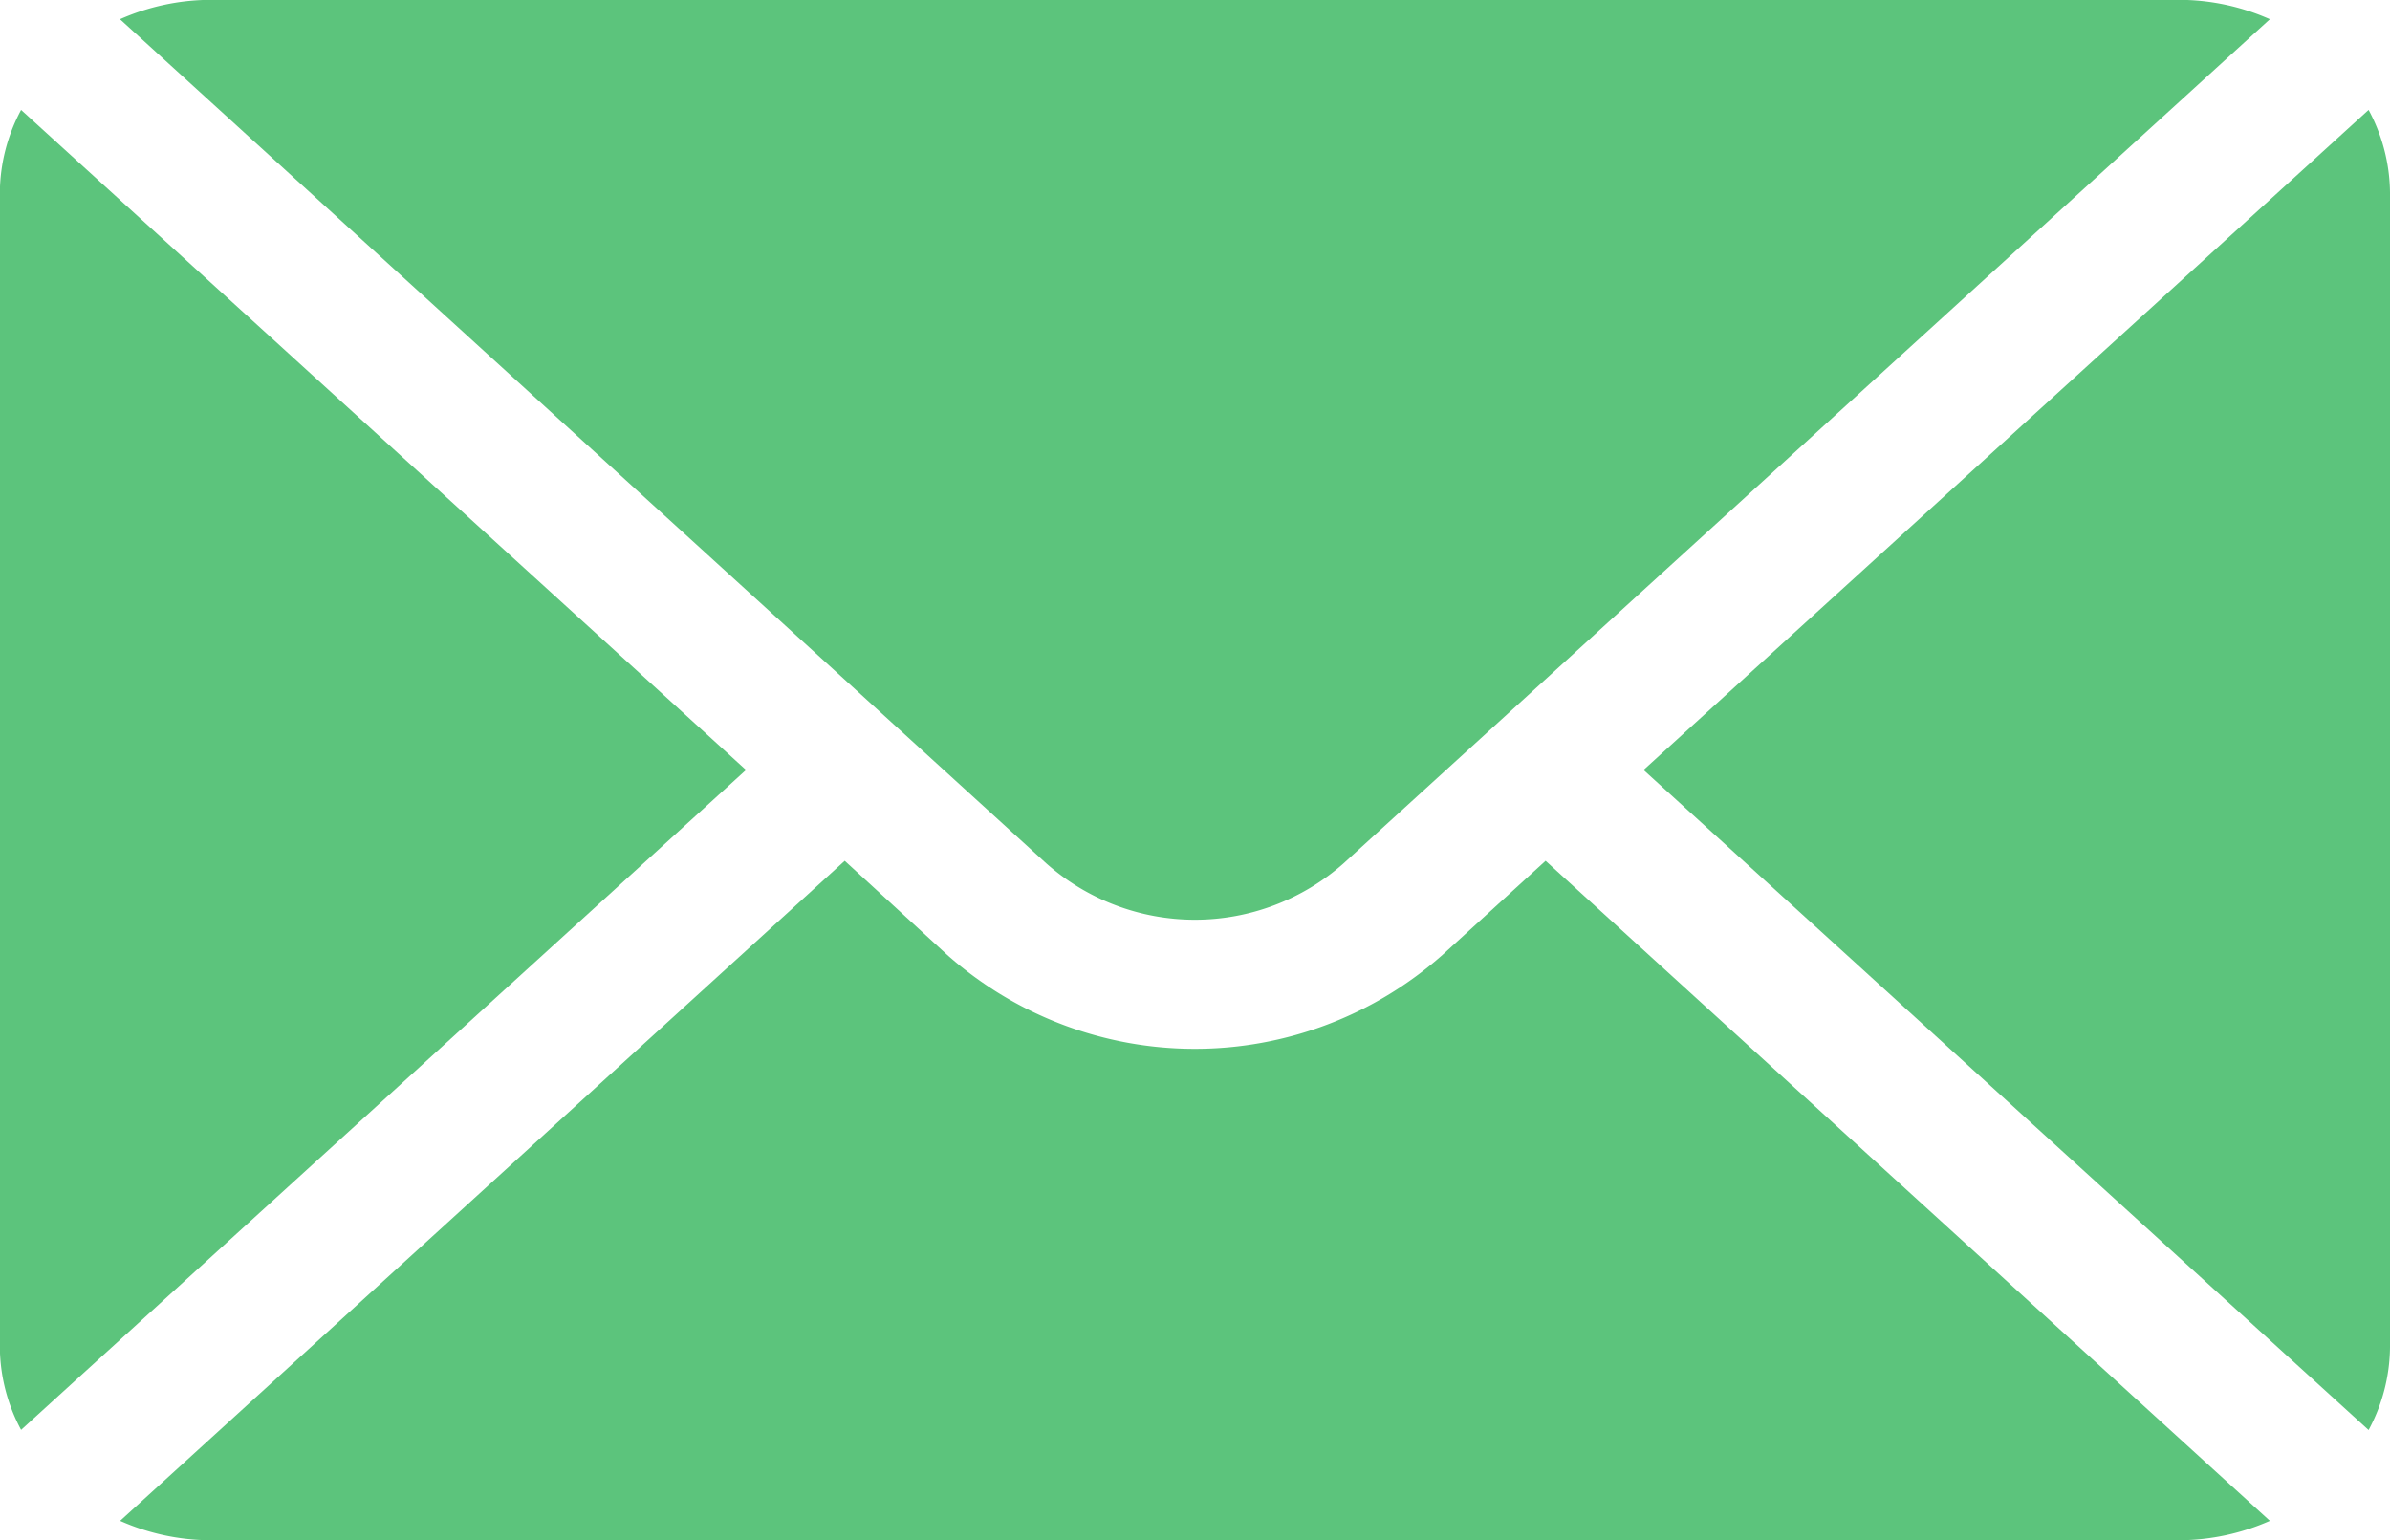
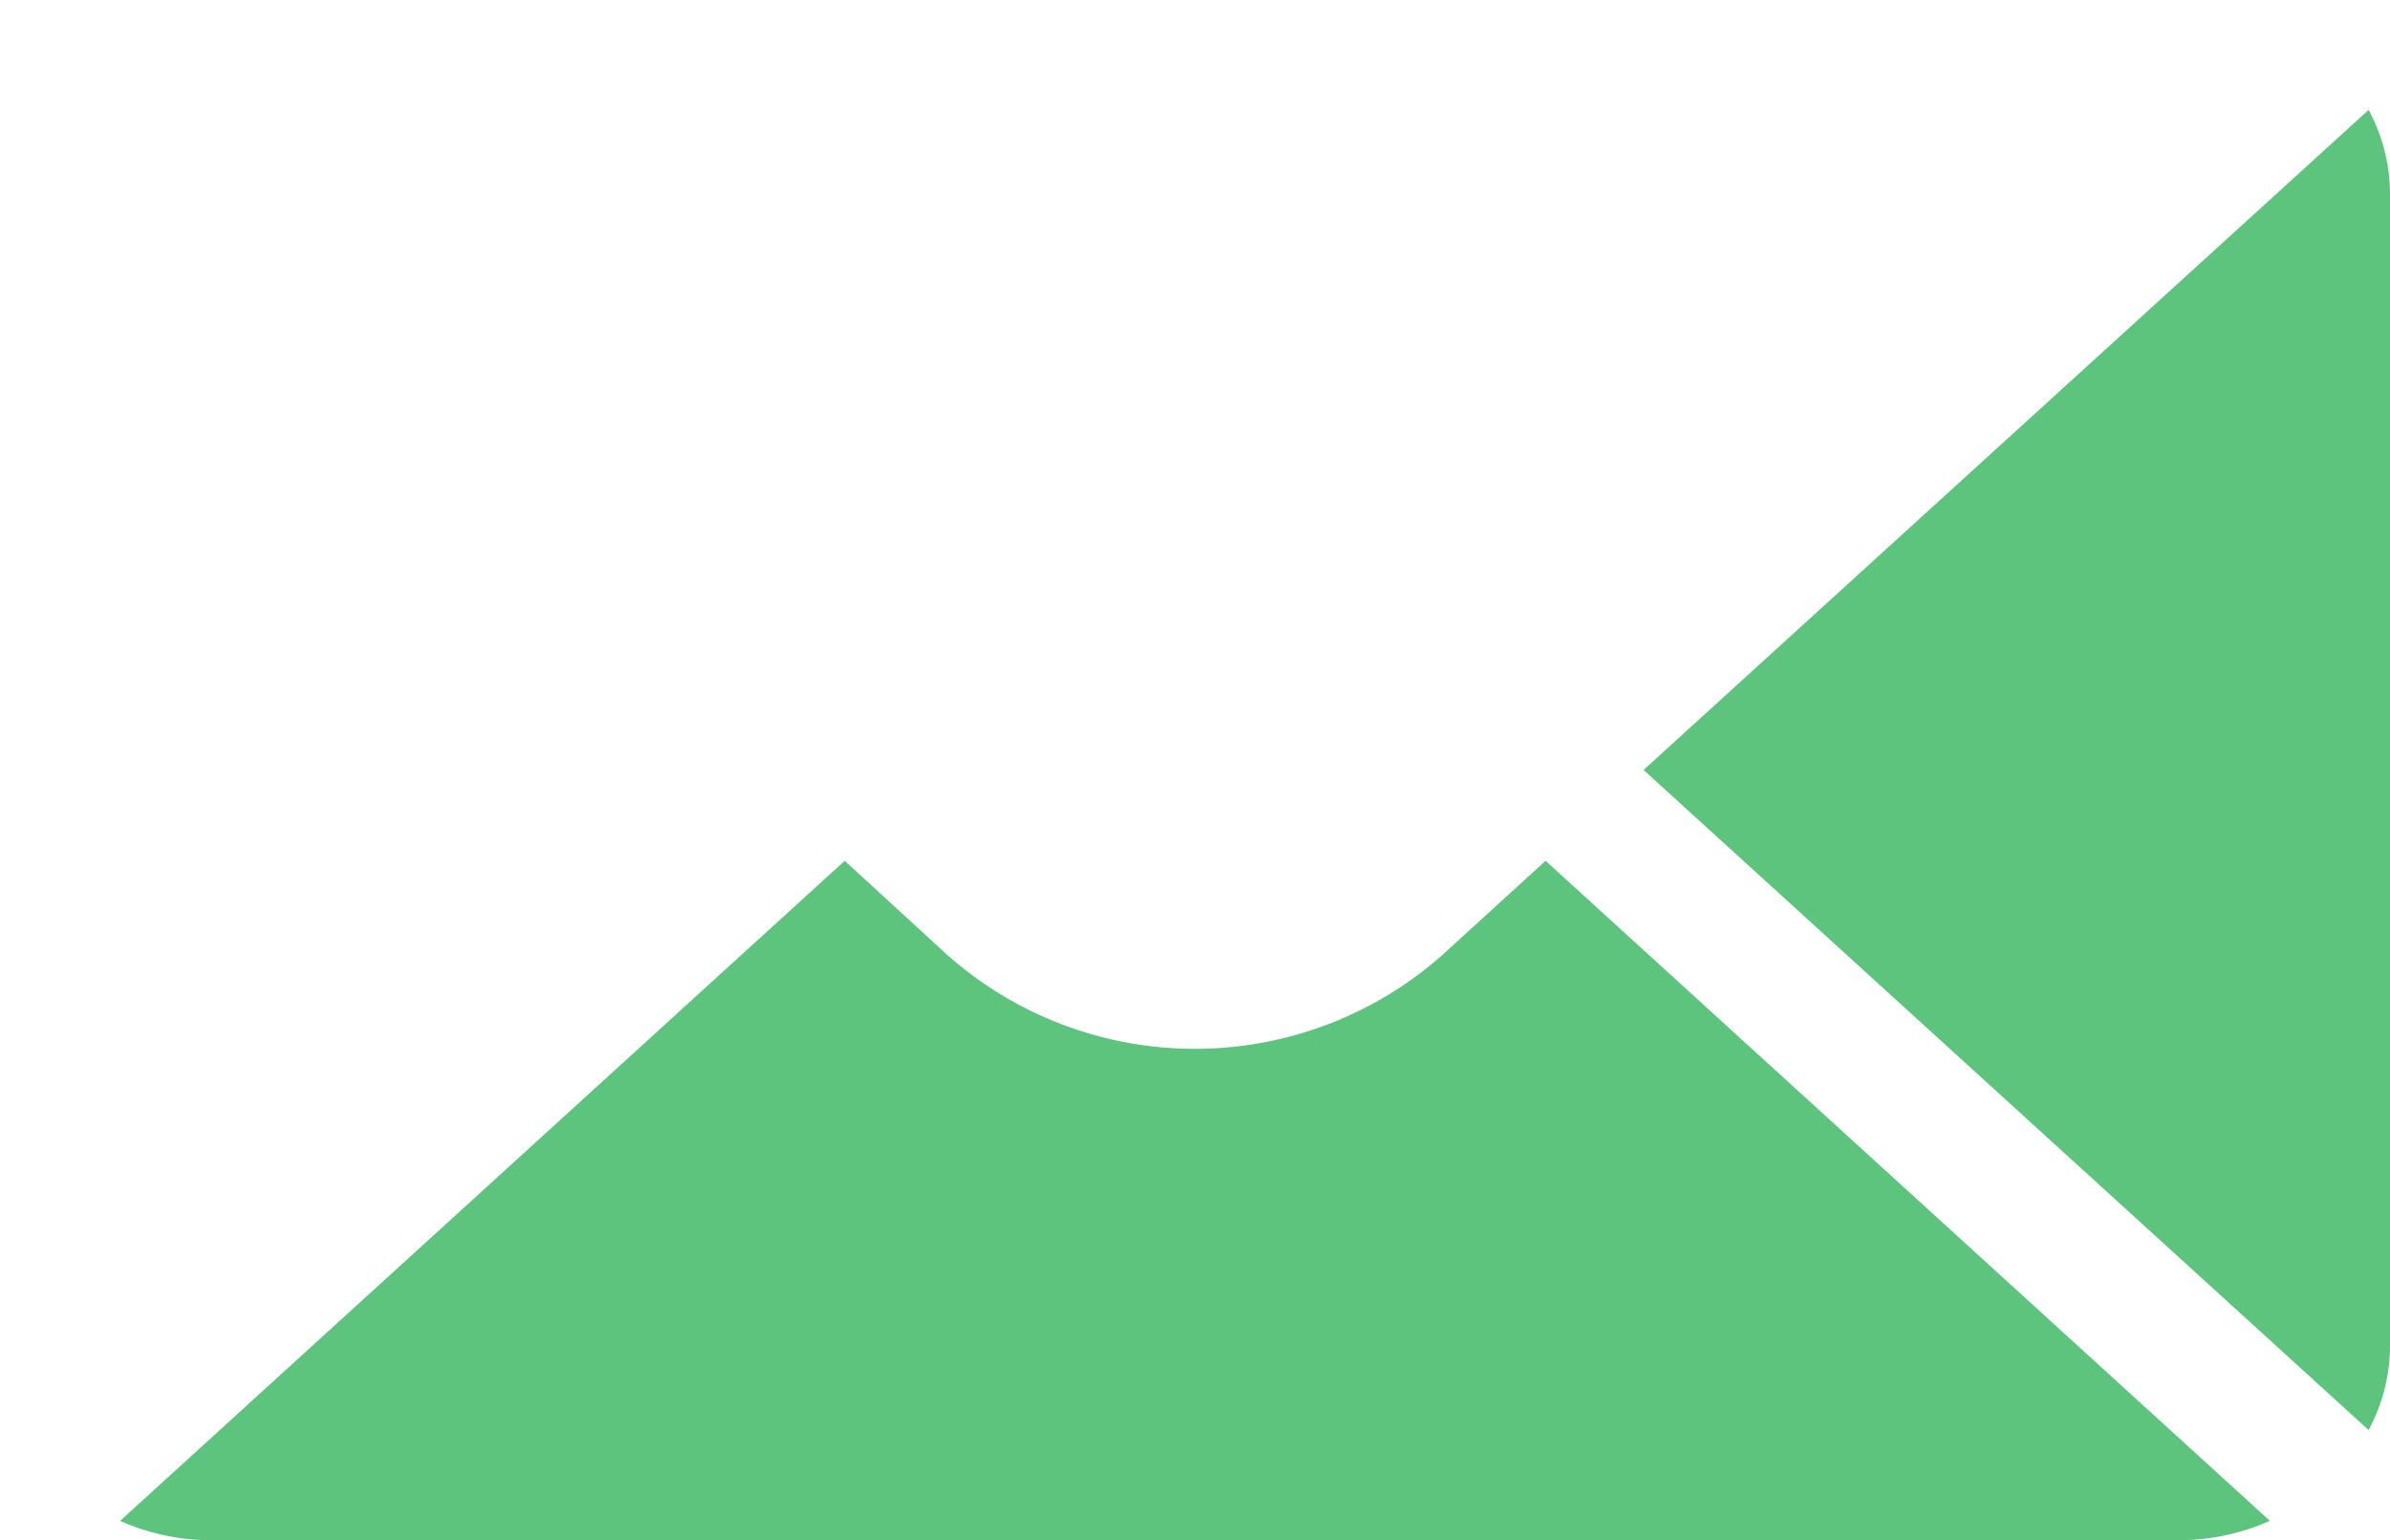
<svg xmlns="http://www.w3.org/2000/svg" width="16.416" height="10.58" viewBox="0 0 16.416 10.58">
  <defs>
    <clipPath id="clip-path">
      <path id="Tracé_67893" data-name="Tracé 67893" d="M0,6.59H16.416V-3.99H0Z" transform="translate(0 3.99)" fill="#5cc47c" />
    </clipPath>
  </defs>
  <g id="Groupe_199" data-name="Groupe 199" clip-path="url(#clip-path)">
    <g id="Groupe_195" data-name="Groupe 195" transform="translate(11.291 0.755)">
      <path id="Tracé_67889" data-name="Tracé 67889" d="M3.1,0l-4.98,4.534L3.1,9.068A1.219,1.219,0,0,0,3.247,8.5V.567A1.219,1.219,0,0,0,3.1,0" transform="translate(1.878)" fill="#5cc47c" />
    </g>
    <g id="Groupe_196" data-name="Groupe 196" transform="translate(0.824 -0.001)">
-       <path id="Tracé_67890" data-name="Tracé 67890" d="M8.813,0H-4.718a1.545,1.545,0,0,0-.618.133l6.364,5.8a1.54,1.54,0,0,0,2.039,0L9.431.133A1.535,1.535,0,0,0,8.813,0" transform="translate(5.336)" fill="#5cc47c" />
-     </g>
+       </g>
    <g id="Groupe_197" data-name="Groupe 197" transform="translate(-0.001 0.755)">
-       <path id="Tracé_67891" data-name="Tracé 67891" d="M.091,0A1.219,1.219,0,0,0-.055.567V8.5a1.219,1.219,0,0,0,.146.567L5.07,4.534Z" transform="translate(0.055)" fill="#5cc47c" />
-     </g>
+       </g>
    <g id="Groupe_198" data-name="Groupe 198" transform="translate(0.825 5.913)">
      <path id="Tracé_67892" data-name="Tracé 67892" d="M6.1,0,5.391.647a2.564,2.564,0,0,1-3.4,0L1.286,0-3.691,4.534a1.535,1.535,0,0,0,.618.133H10.455a1.548,1.548,0,0,0,.62-.133Z" transform="translate(3.691)" fill="#5cc47c" />
    </g>
  </g>
</svg>